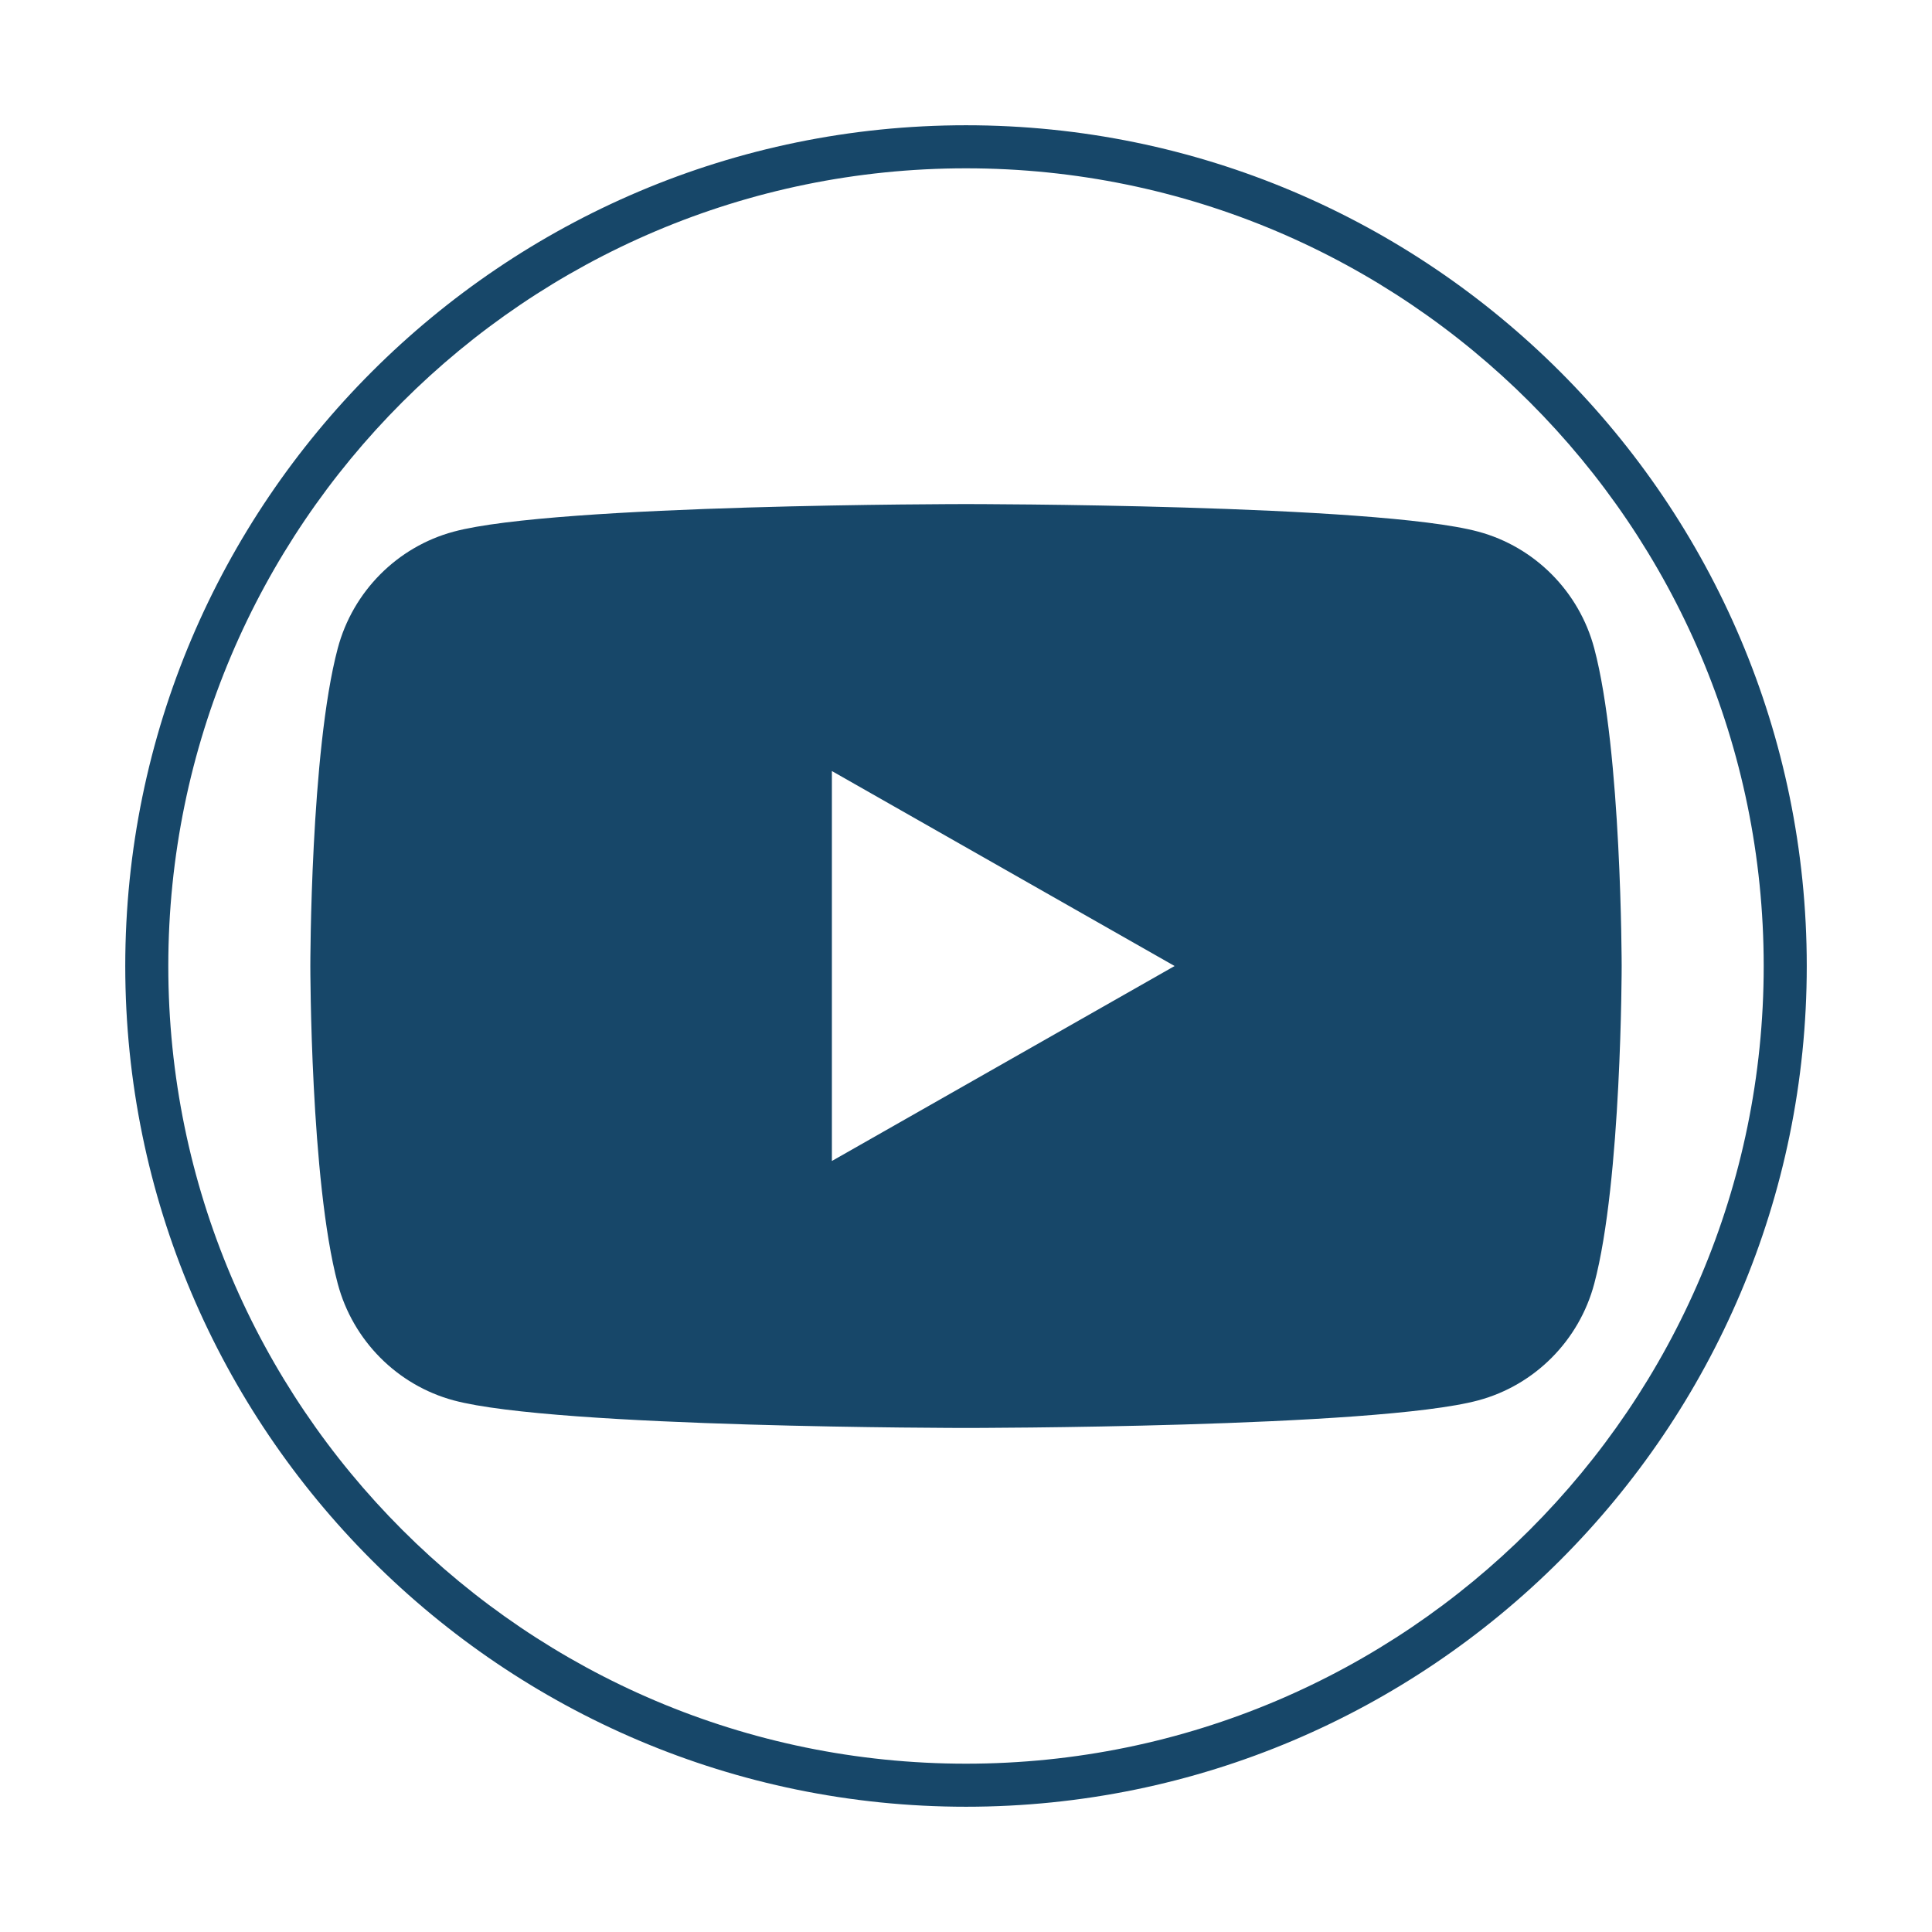
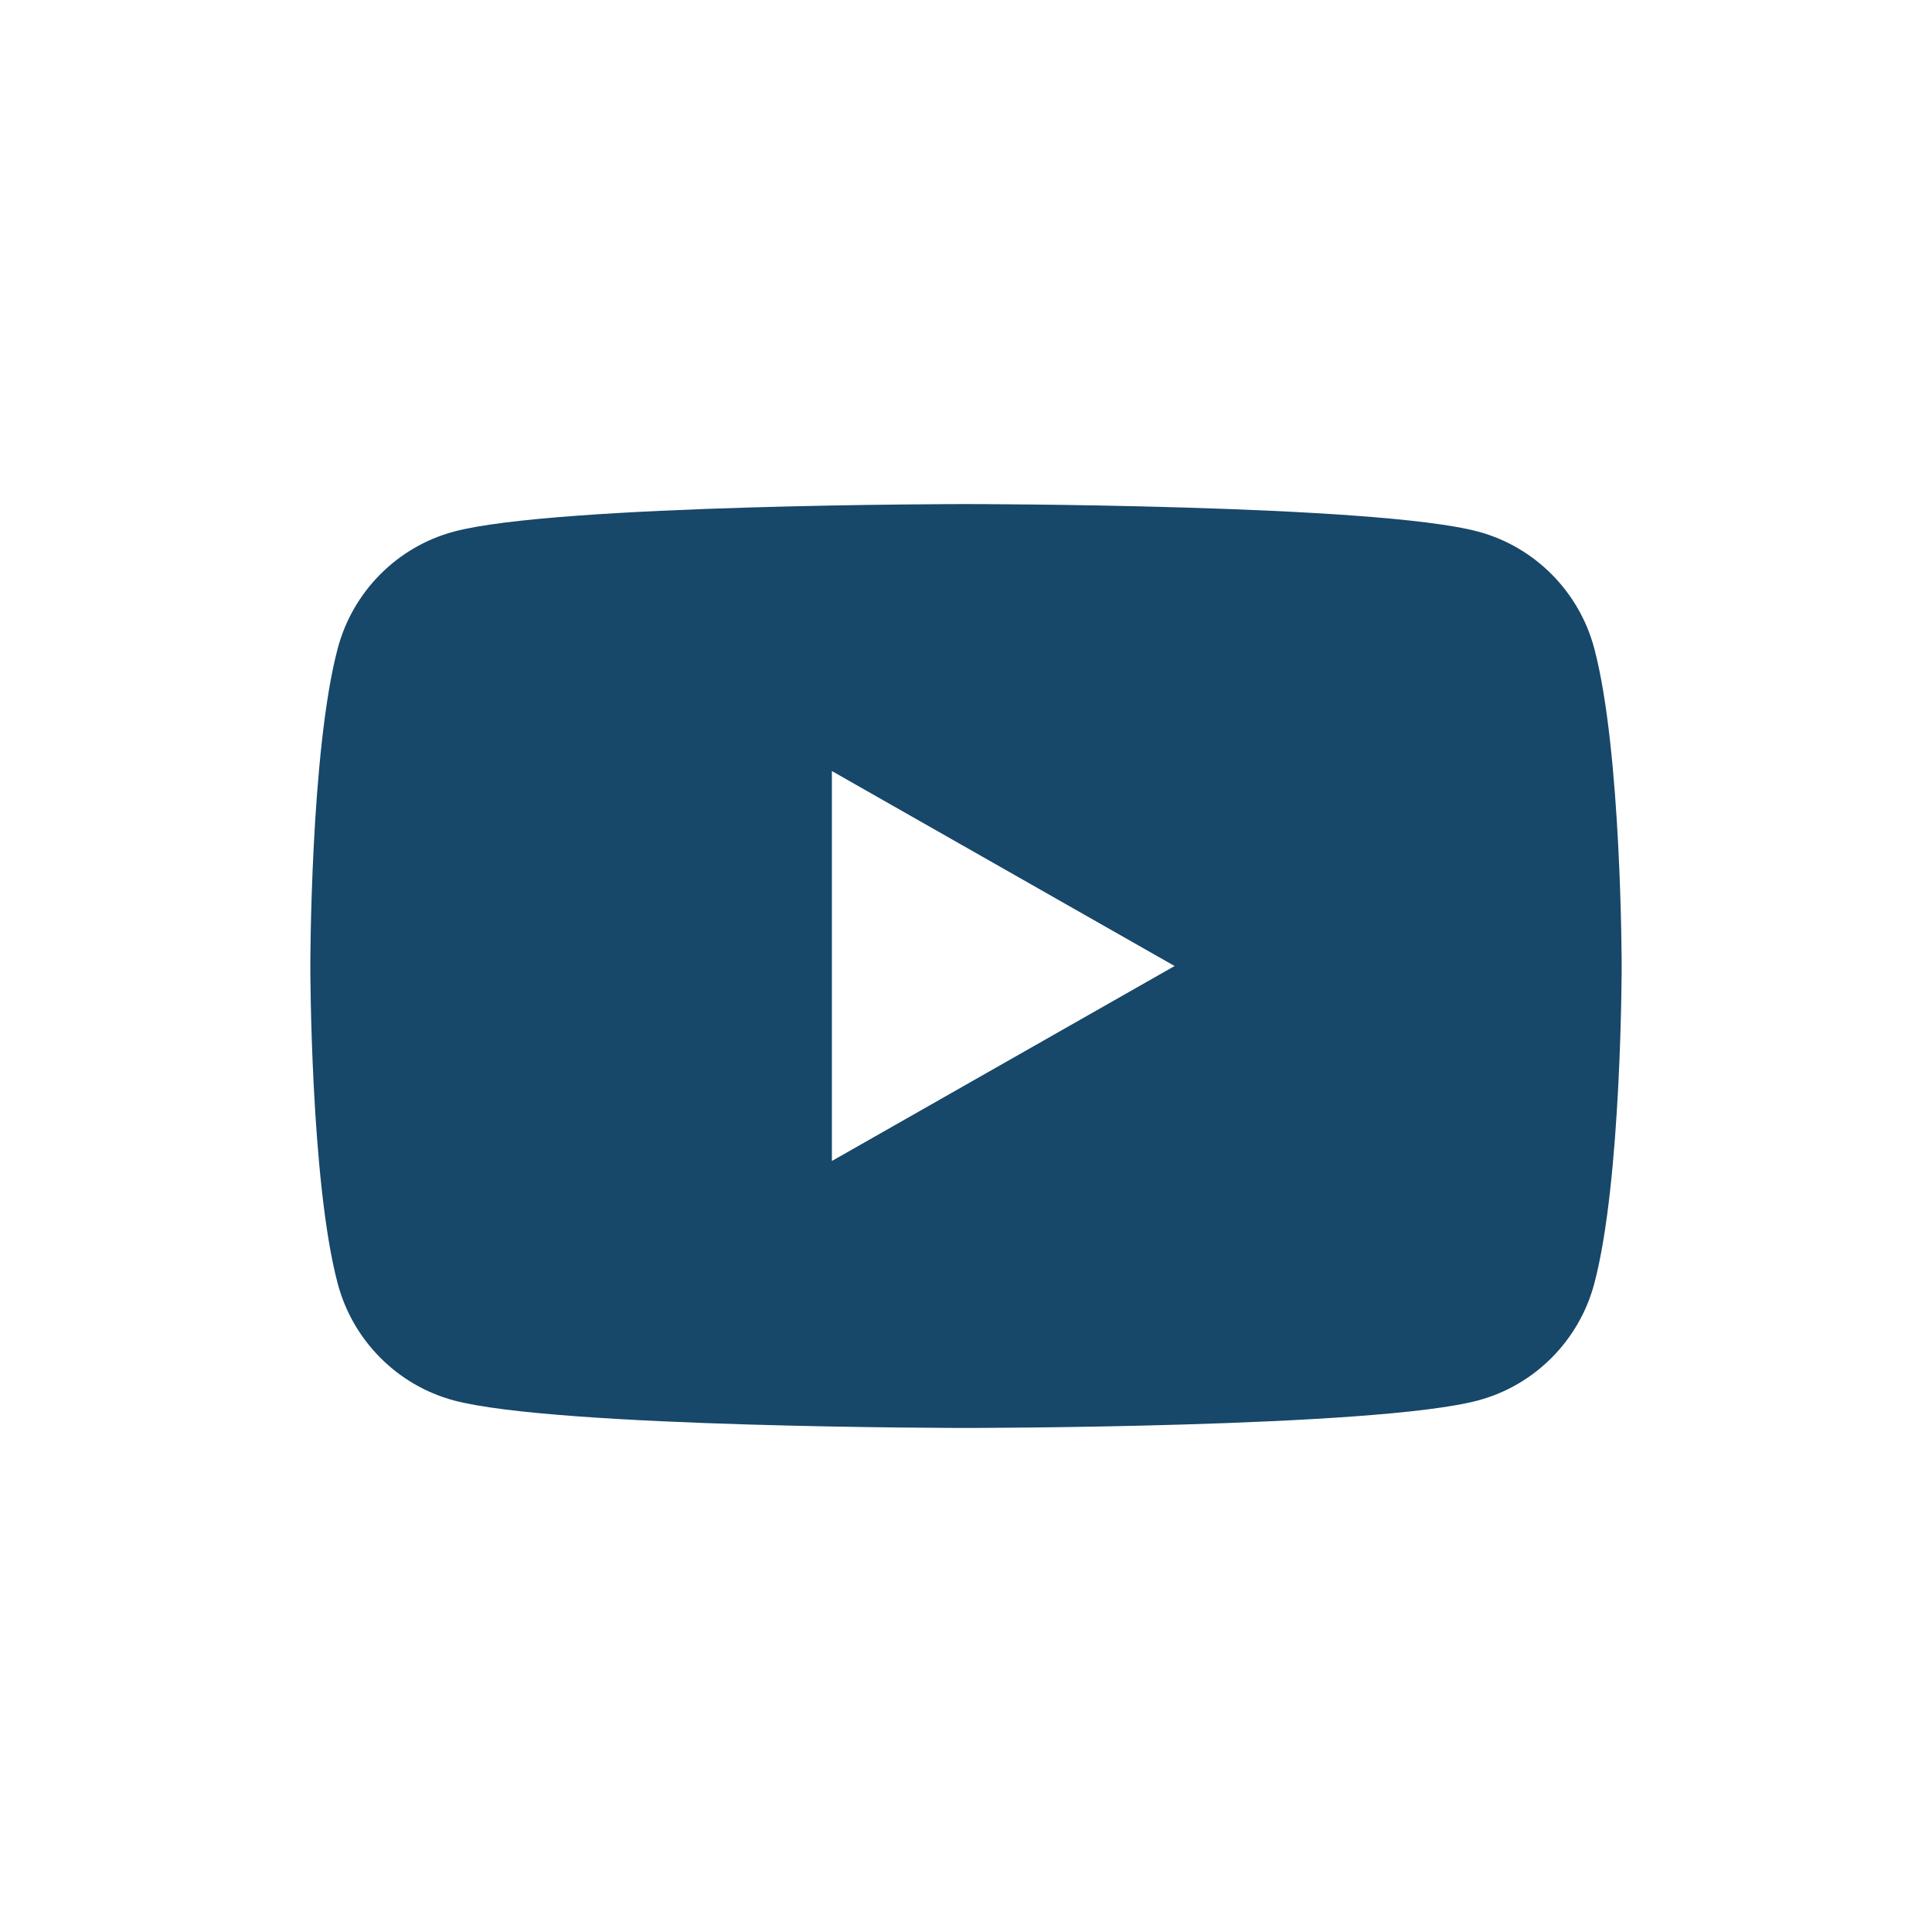
<svg xmlns="http://www.w3.org/2000/svg" version="1.1" id="Layer_1" x="0px" y="0px" viewBox="0 0 1080 1080" style="enable-background:new 0 0 1080 1080;" xml:space="preserve">
  <style type="text/css">
	.st0{fill:#174769;}
</style>
  <g>
    <g id="XMLID_2123_">
-       <path class="st0" d="M540.01,1009.98c-259.16,0-469.99-210.84-469.99-469.98S280.85,70.02,540.01,70.02    c259.15,0,469.98,210.84,469.98,469.98S799.15,1009.98,540.01,1009.98z M540.01,94.09C294.12,94.09,94.08,294.12,94.08,540    s200.04,445.91,445.93,445.91S985.92,785.88,985.92,540S785.89,94.09,540.01,94.09z" />
-     </g>
+       </g>
    <g>
      <path class="st0" d="M891.19,362.43c-8.43-31.74-33.27-56.74-64.81-65.23C769.22,281.78,540,281.78,540,281.78    s-229.22,0-286.39,15.42c-31.54,8.48-56.38,33.48-64.81,65.23c-15.32,57.54-15.32,177.58-15.32,177.58s0,120.04,15.32,177.58    c8.43,31.74,33.27,56.74,64.81,65.23C310.78,798.23,540,798.23,540,798.23s229.22,0,286.39-15.42    c31.54-8.48,56.38-33.48,64.81-65.23c15.32-57.54,15.32-177.58,15.32-177.58S906.51,419.96,891.19,362.43z M465.03,649V431.02    l191.58,108.99L465.03,649z" />
    </g>
  </g>
</svg>